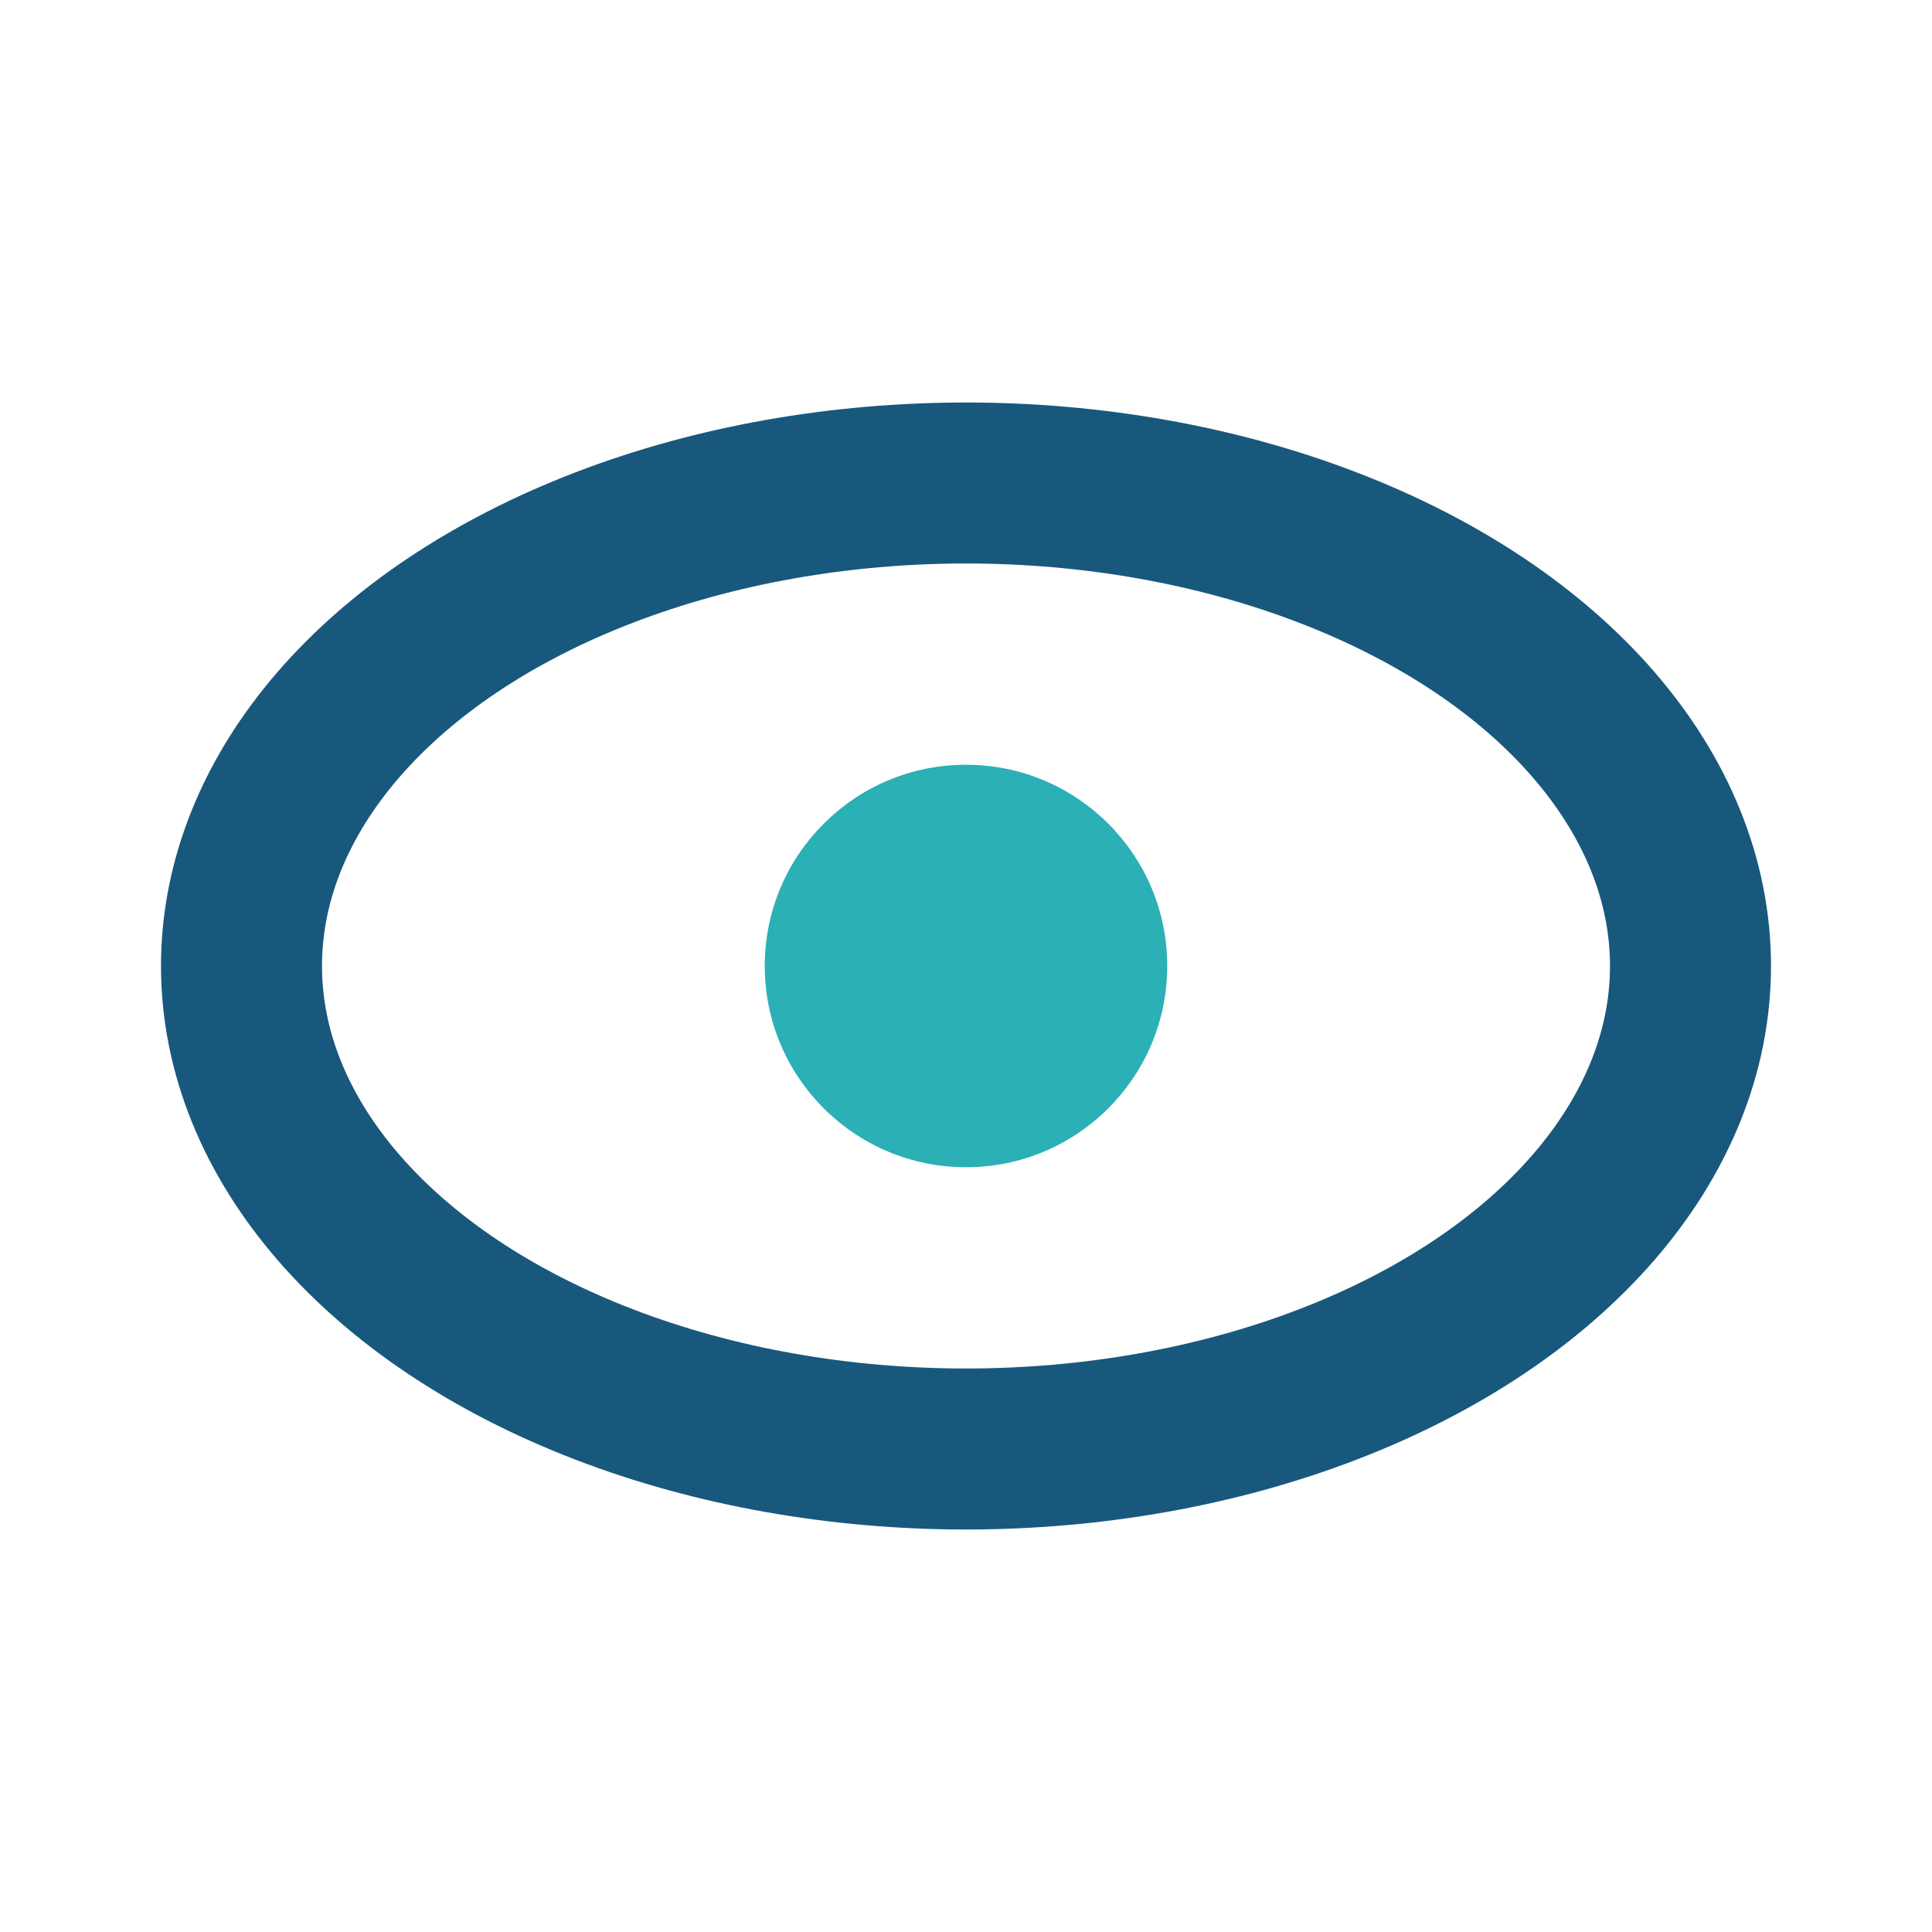
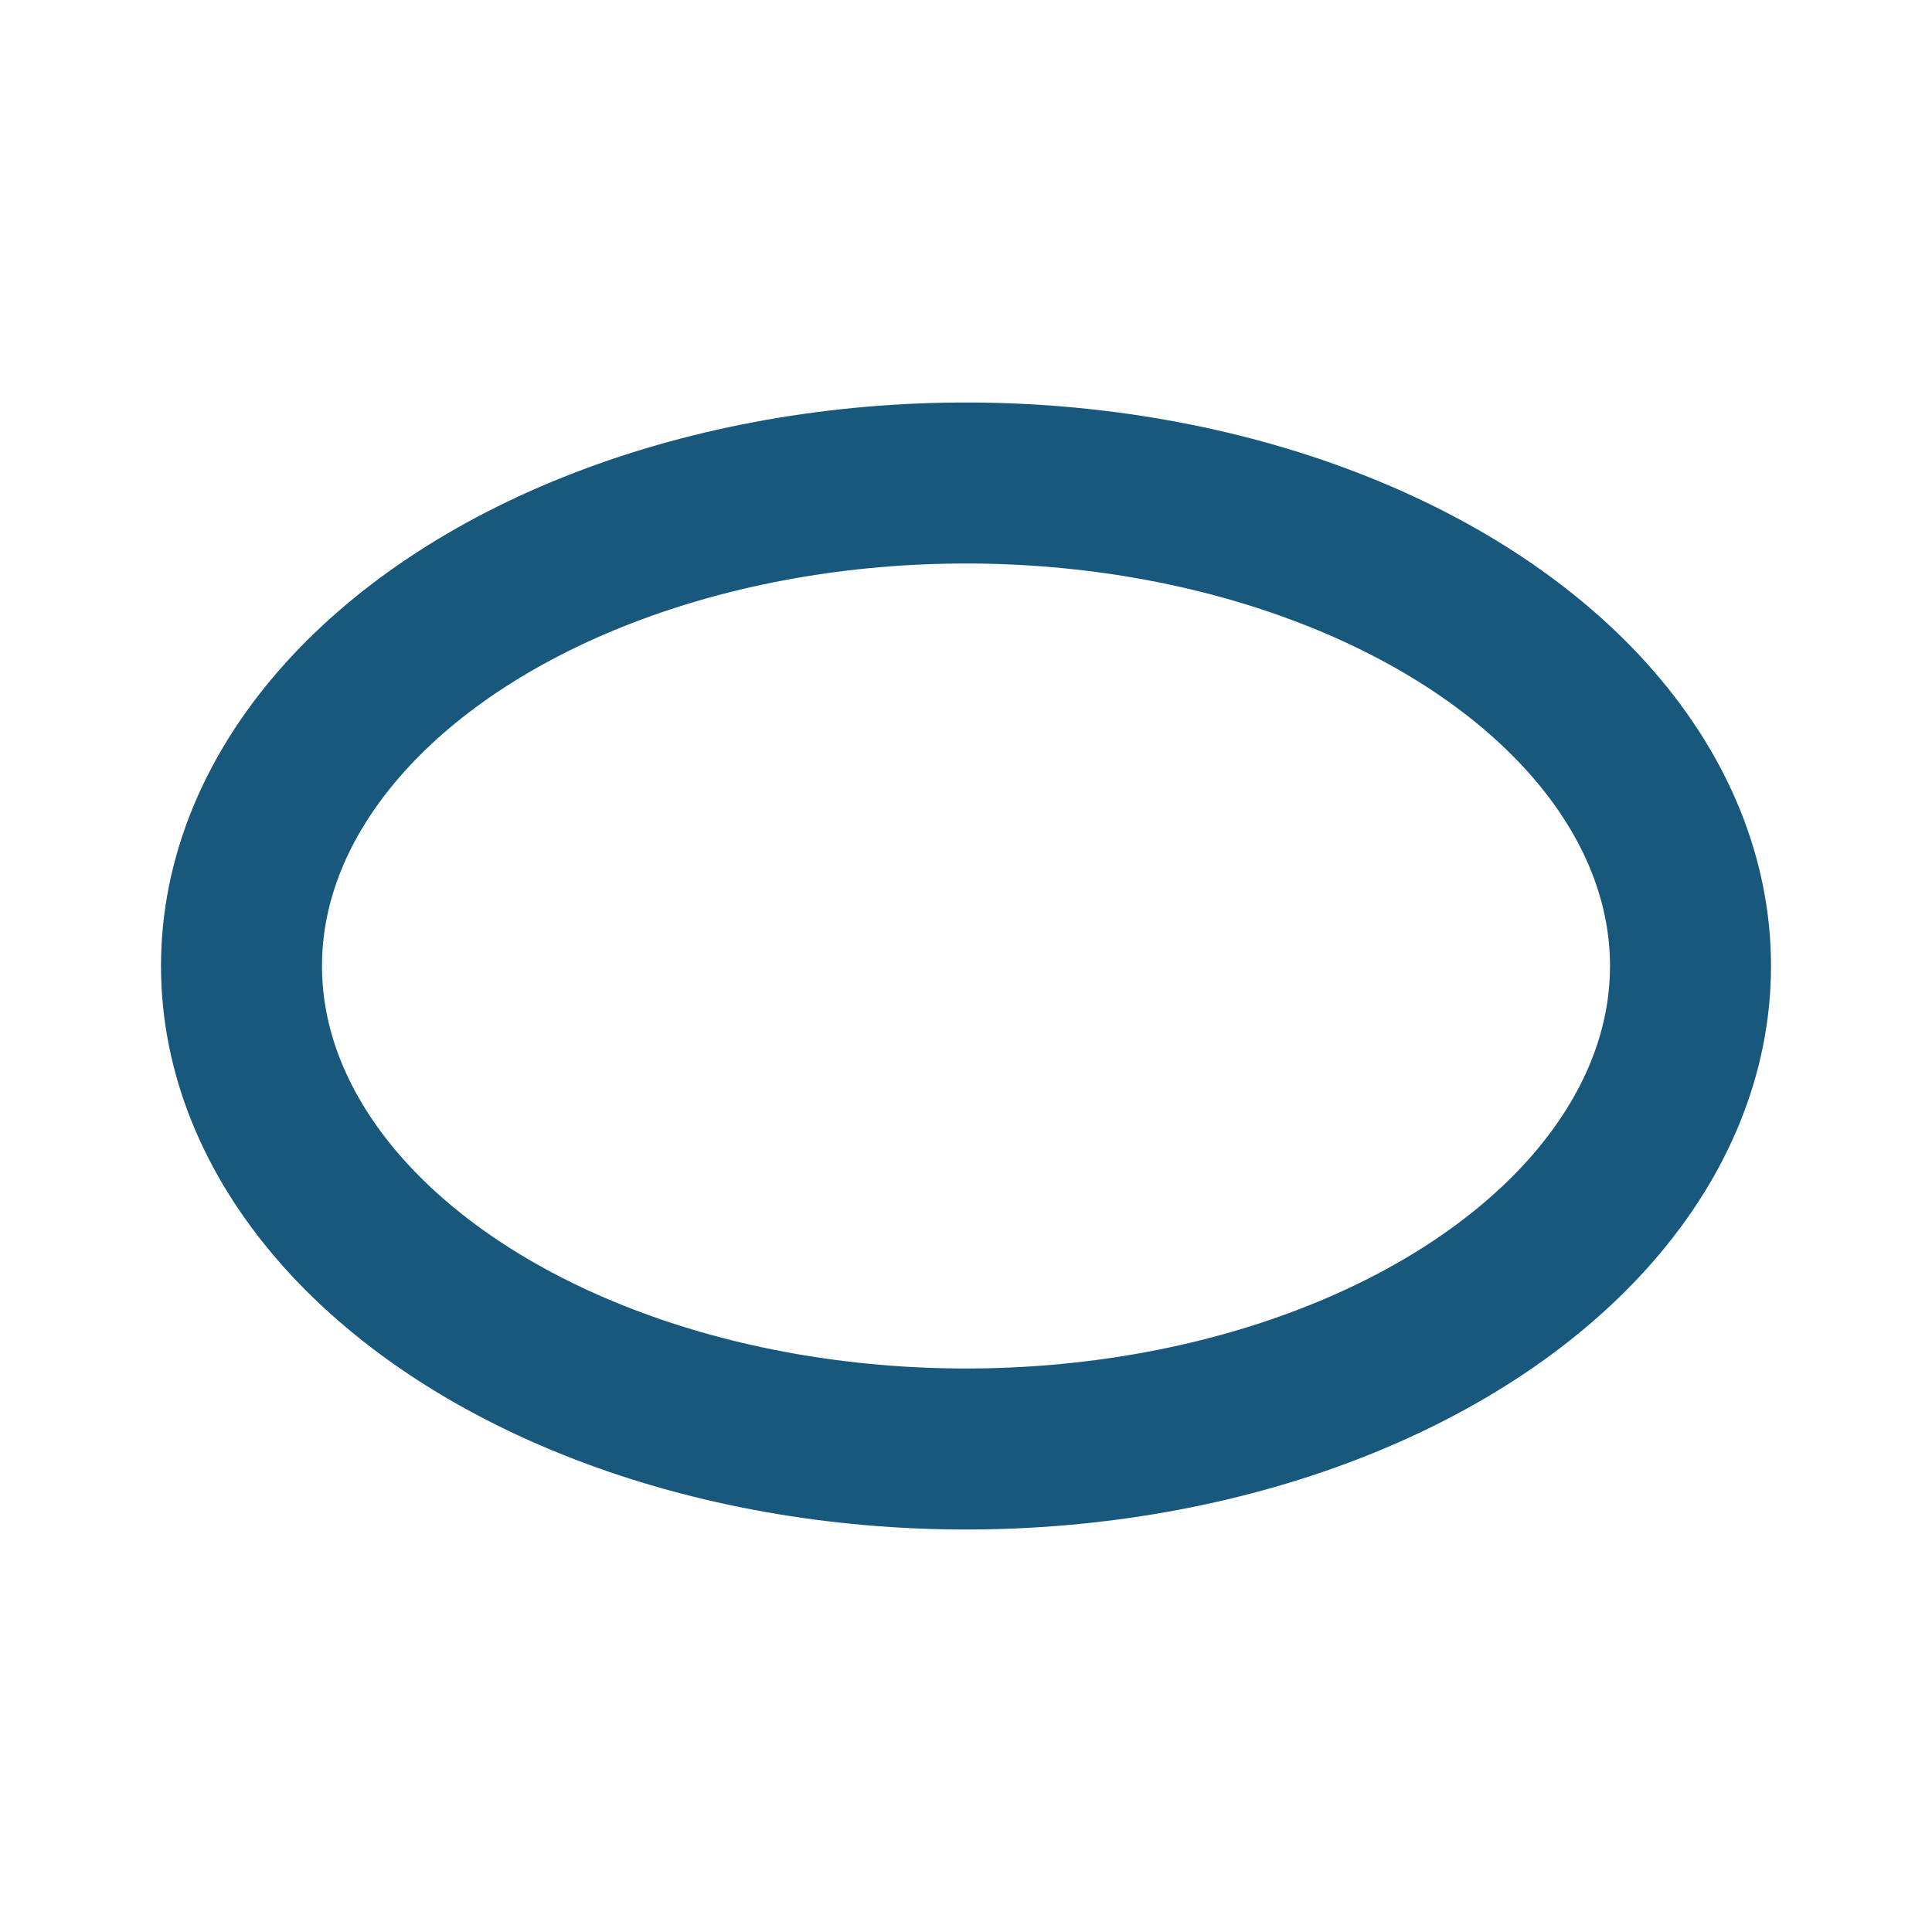
<svg xmlns="http://www.w3.org/2000/svg" width="24" height="24" viewBox="0 0 24 24">
  <ellipse cx="12" cy="12" rx="9" ry="6" fill="none" stroke="#19587d" stroke-width="2" />
-   <circle cx="12" cy="12" r="2.5" fill="#2bb0b6" />
</svg>